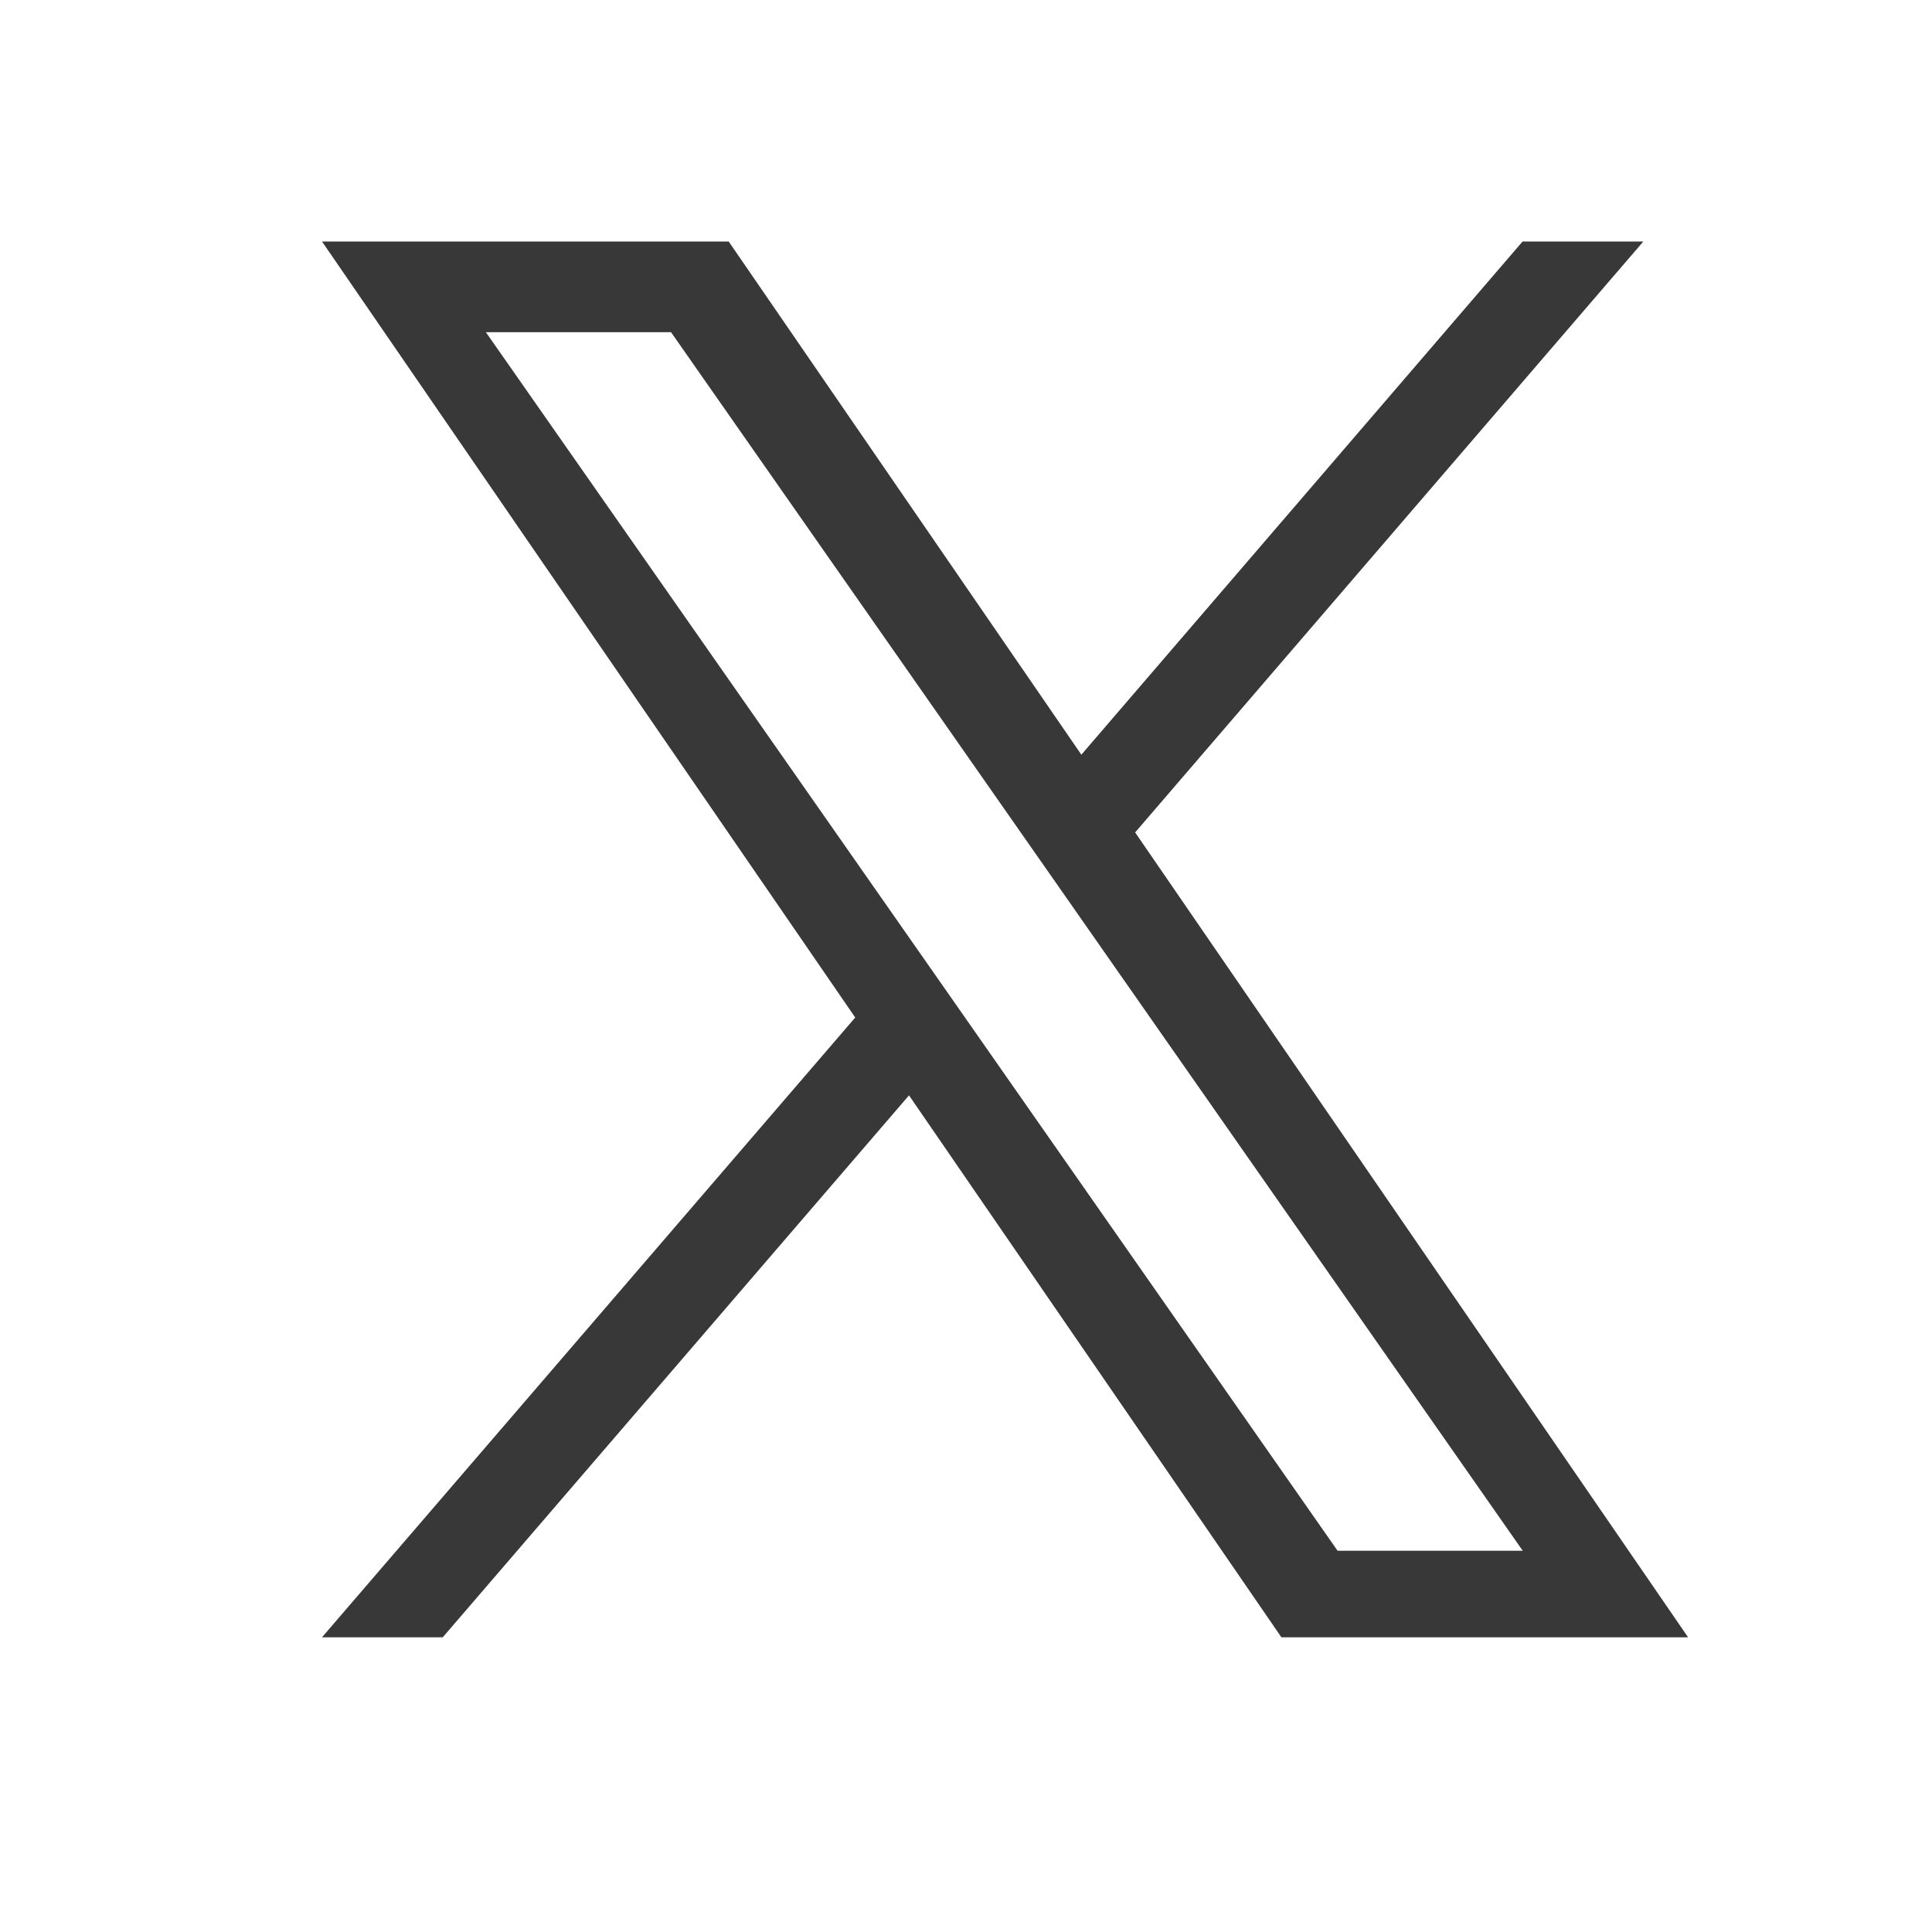
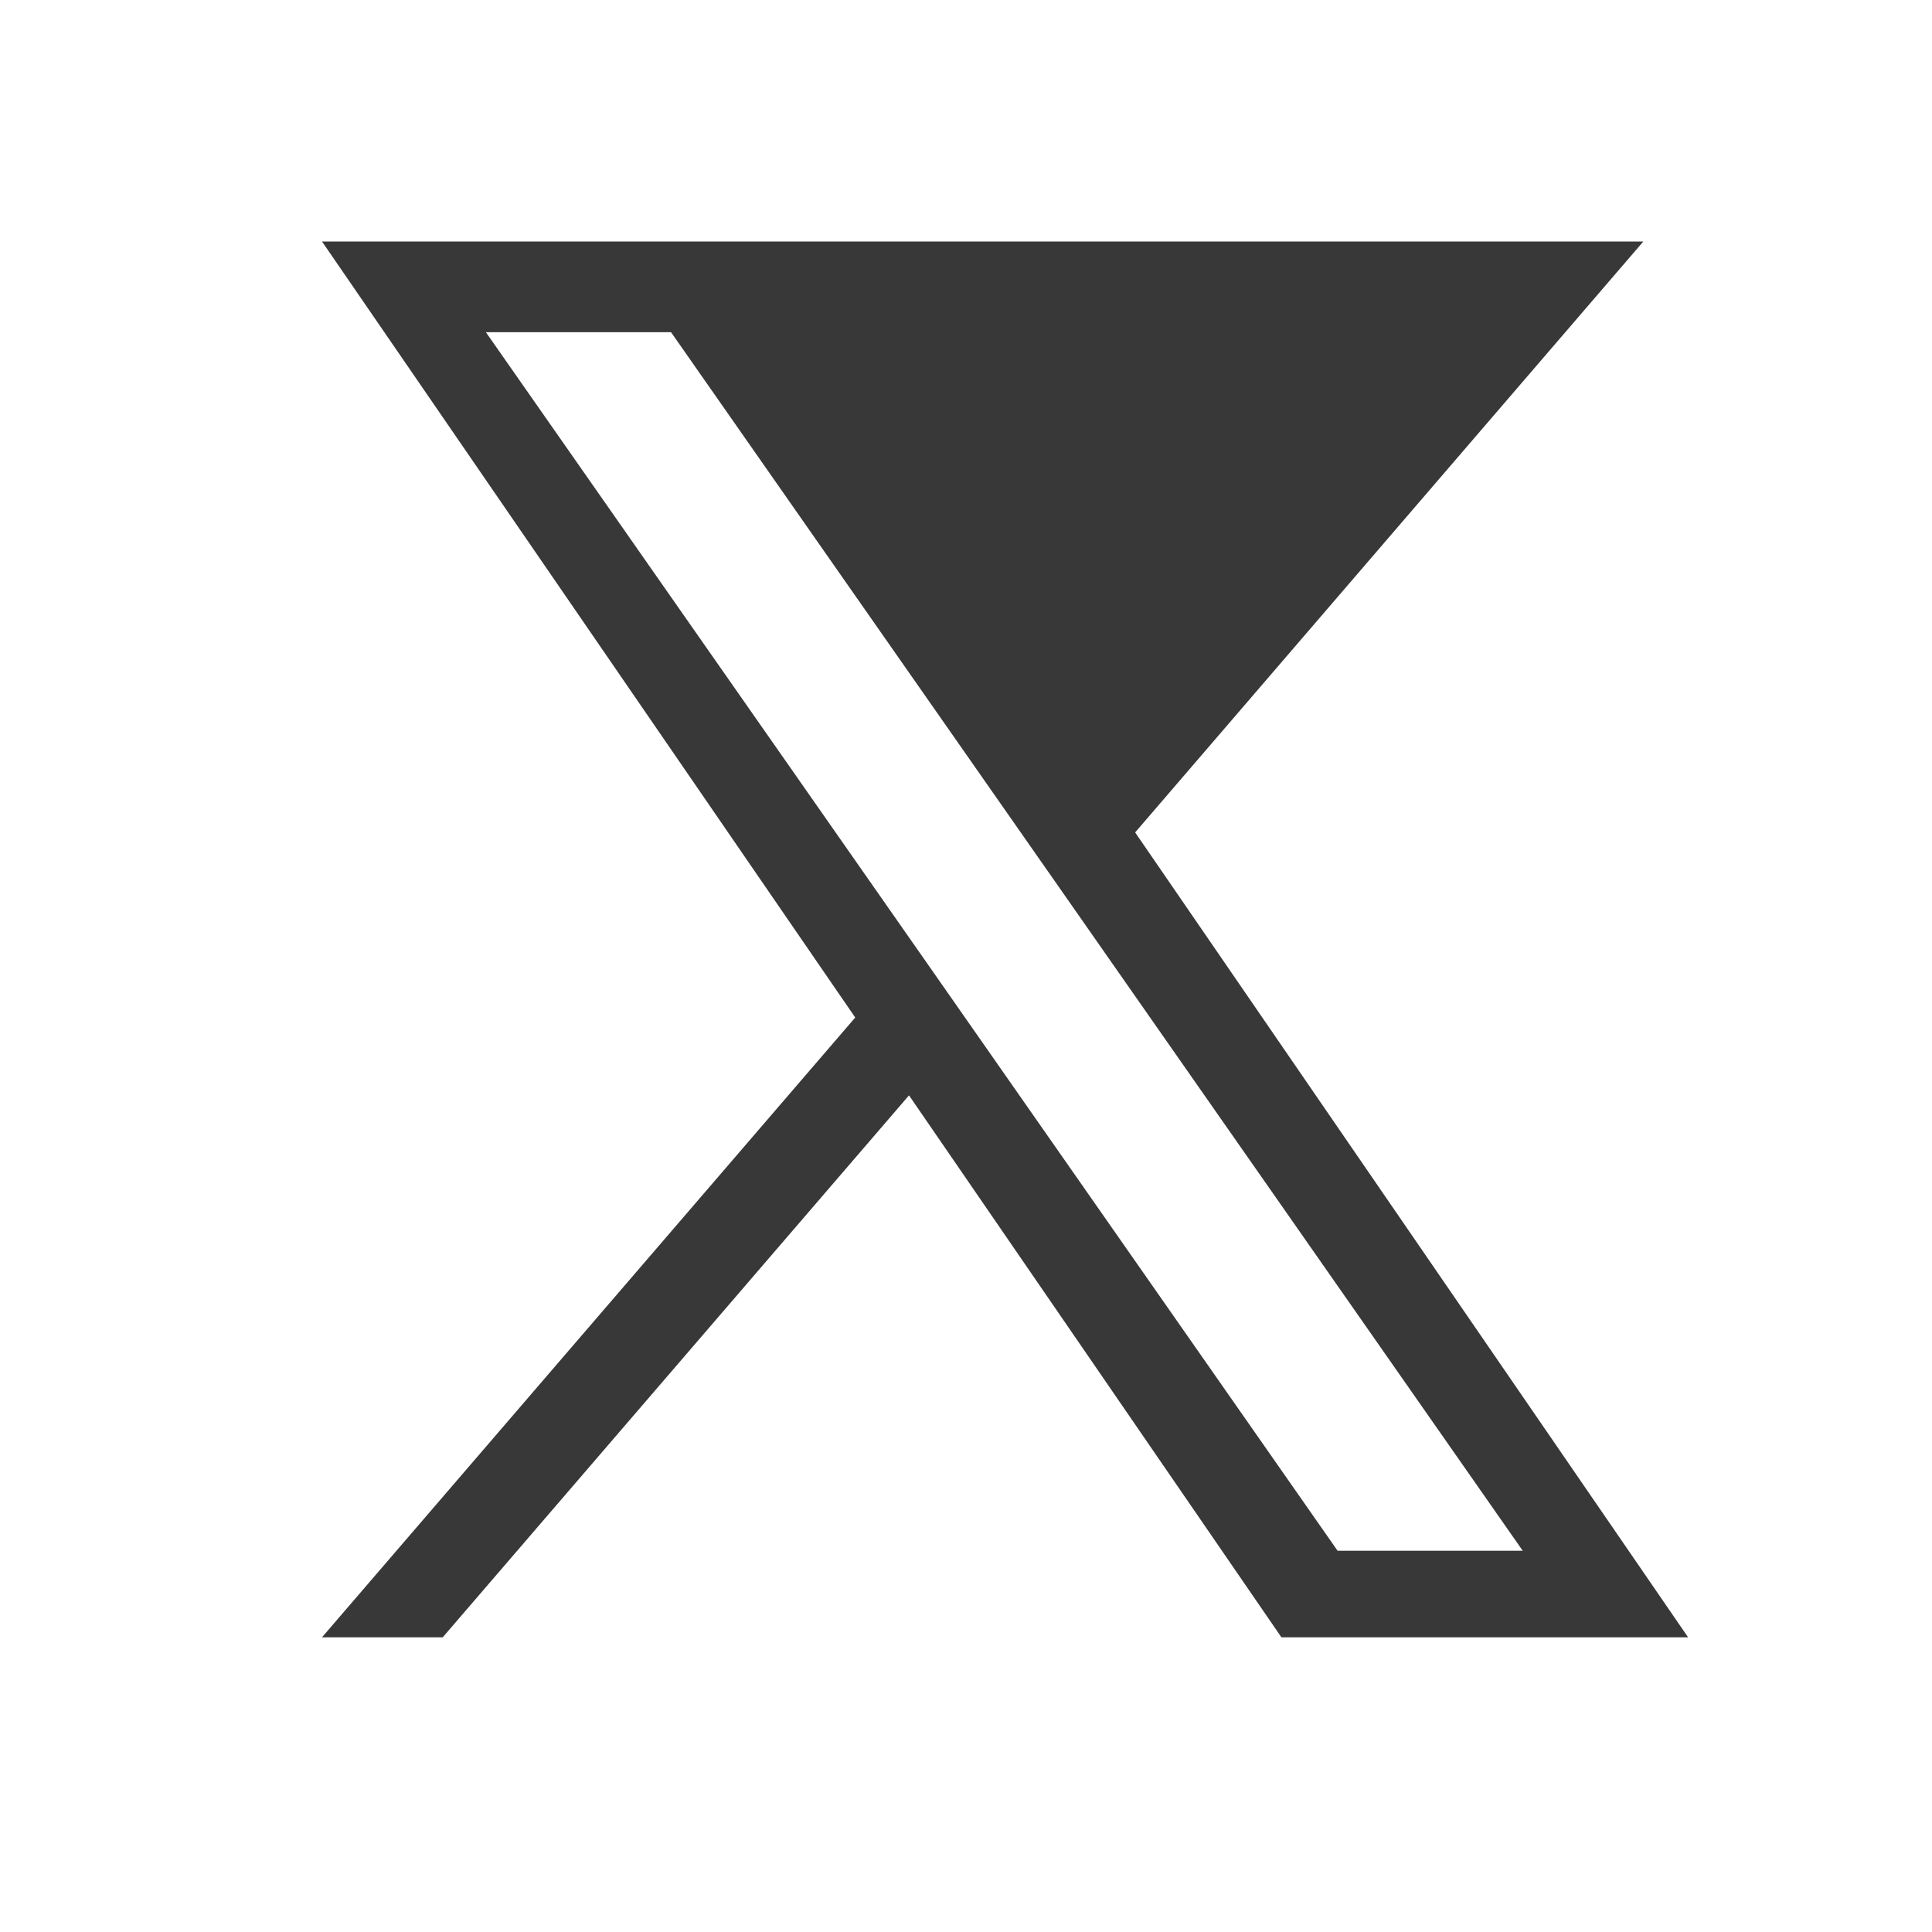
<svg xmlns="http://www.w3.org/2000/svg" width="24" height="24" viewBox="0 0 24 24">
  <g id="icon-x" transform="translate(-265 -844)">
-     <path id="icon-x-2" data-name="icon-x" d="M10.1,7.342,16.414,0h-1.5L9.433,6.375,5.052,0H0L6.624,9.64,0,17.339H1.5l5.792-6.732,4.626,6.732h5.052l-6.87-10ZM8.047,9.725l-.671-.96L2.036,1.127h2.3L8.645,7.291l.671.96,5.6,8.013h-2.3L8.047,9.725Z" transform="translate(269 847)" fill="#383838" />
-     <rect id="長方形_499" data-name="長方形 499" width="24" height="24" transform="translate(265 844)" fill="none" />
+     <path id="icon-x-2" data-name="icon-x" d="M10.1,7.342,16.414,0h-1.5H0L6.624,9.64,0,17.339H1.5l5.792-6.732,4.626,6.732h5.052l-6.87-10ZM8.047,9.725l-.671-.96L2.036,1.127h2.3L8.645,7.291l.671.96,5.6,8.013h-2.3L8.047,9.725Z" transform="translate(269 847)" fill="#383838" />
  </g>
</svg>